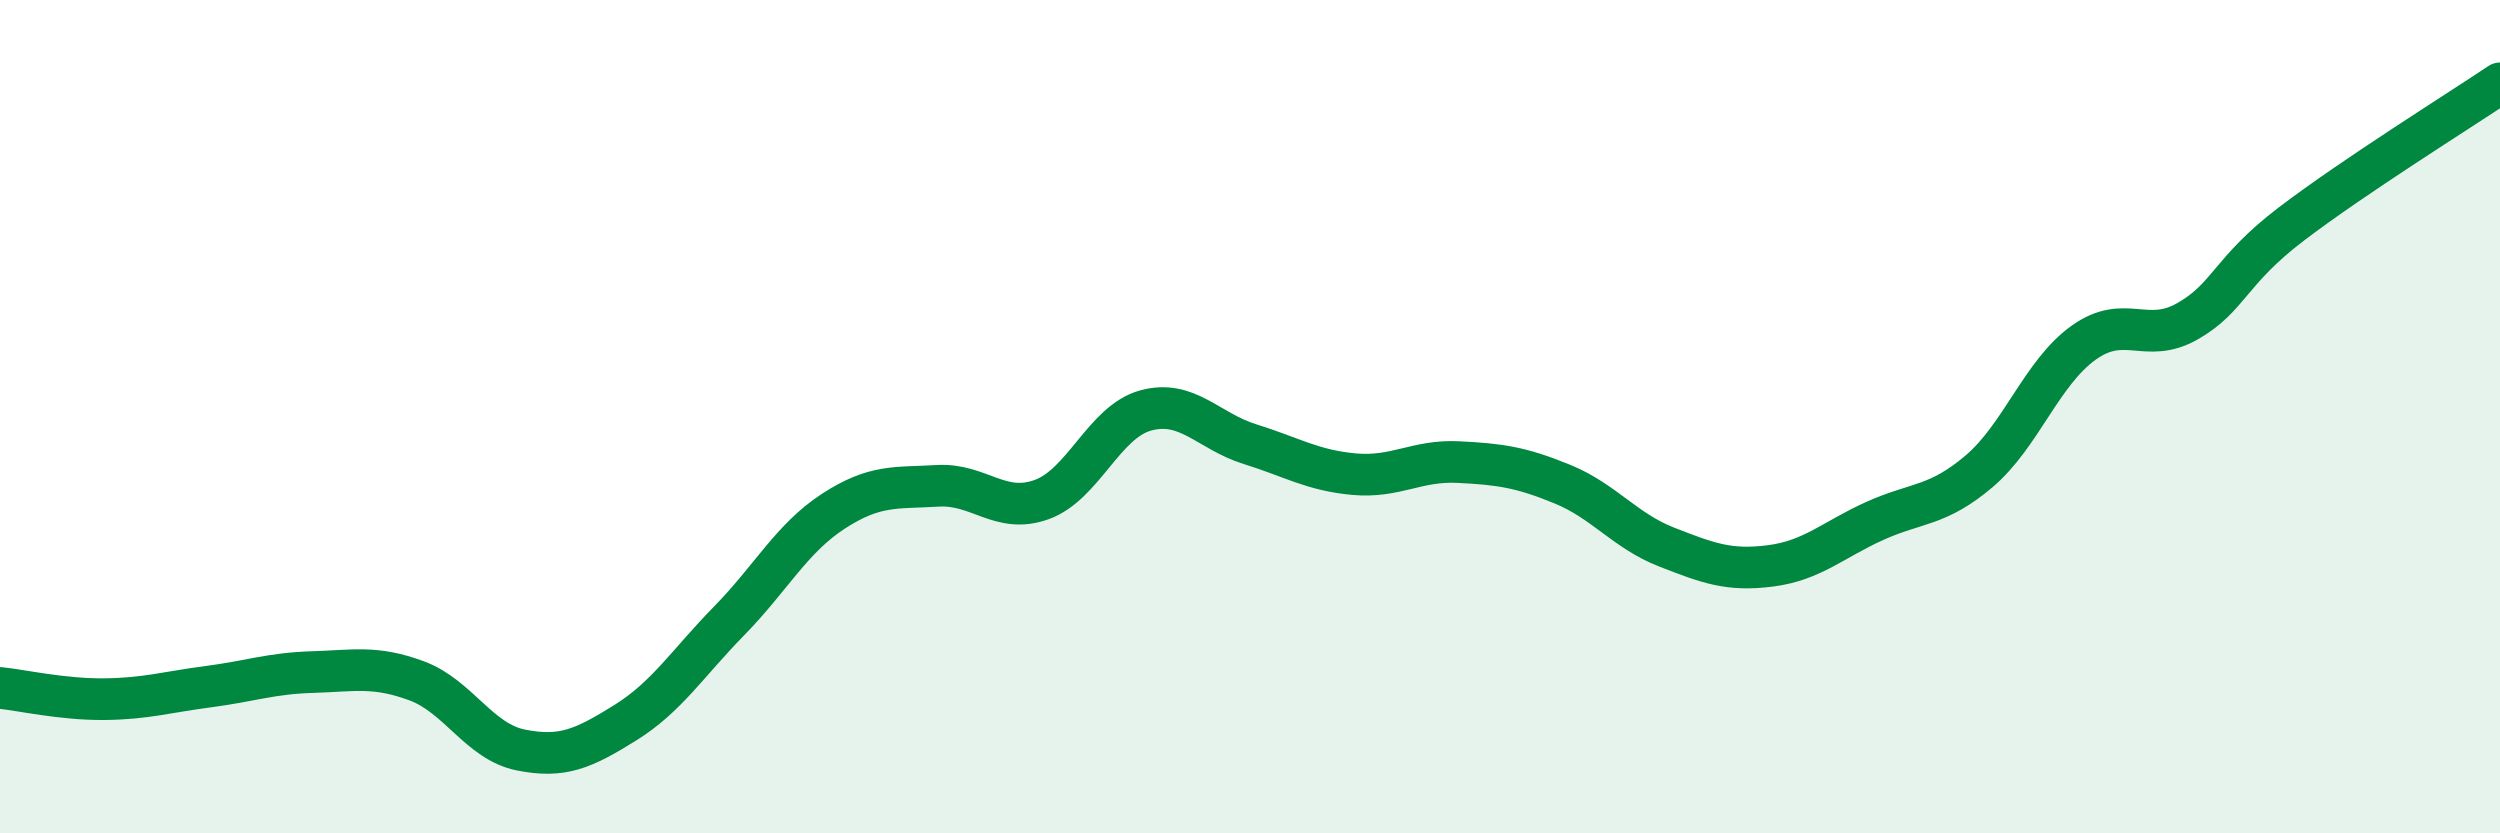
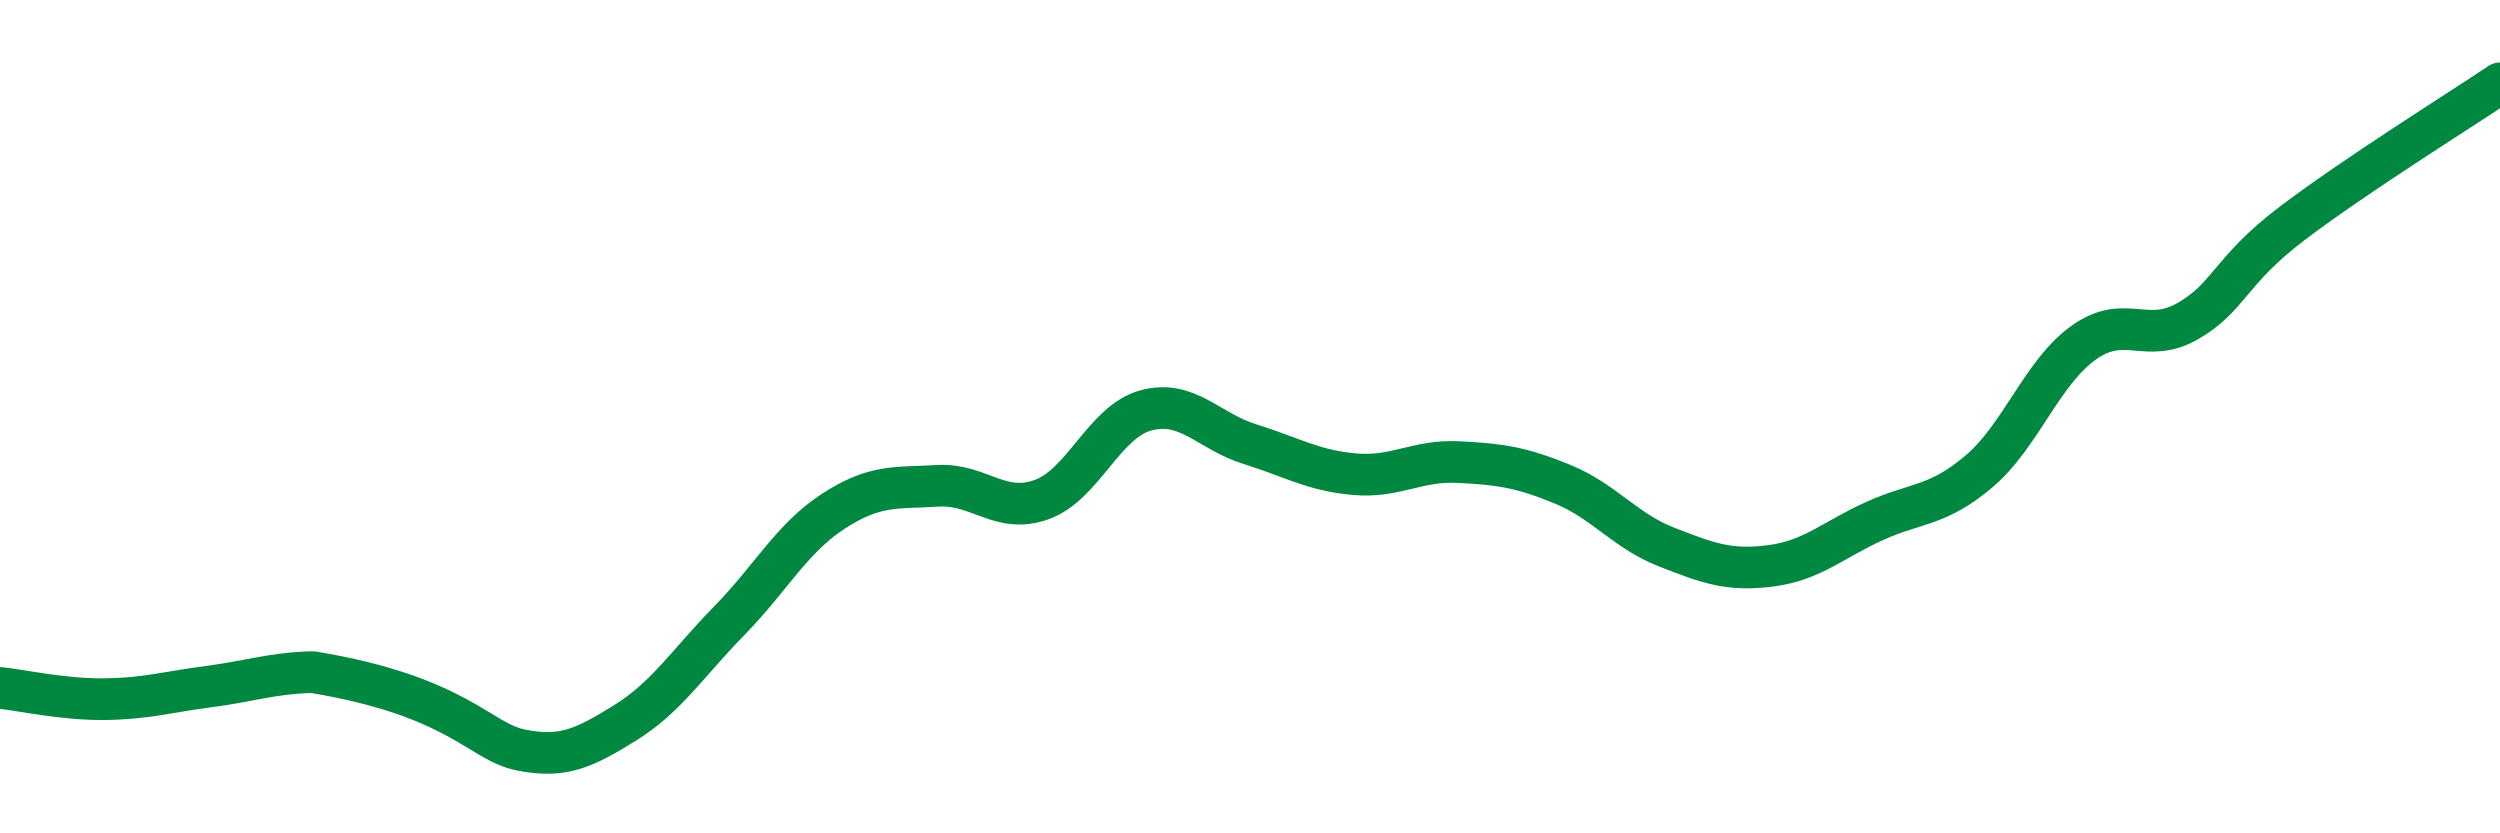
<svg xmlns="http://www.w3.org/2000/svg" width="60" height="20" viewBox="0 0 60 20">
-   <path d="M 0,16.51 C 0.5,16.56 1.5,16.79 2.5,16.78 C 3.5,16.77 4,16.61 5,16.48 C 6,16.35 6.5,16.16 7.5,16.13 C 8.5,16.1 9,15.97 10,16.34 C 11,16.71 11.5,17.8 12.5,18 C 13.5,18.2 14,17.97 15,17.35 C 16,16.73 16.5,15.92 17.5,14.9 C 18.5,13.88 19,12.92 20,12.27 C 21,11.62 21.5,11.72 22.5,11.66 C 23.5,11.6 24,12.35 25,11.99 C 26,11.63 26.5,10.12 27.5,9.85 C 28.5,9.58 29,10.35 30,10.66 C 31,10.97 31.5,11.29 32.5,11.38 C 33.5,11.47 34,11.04 35,11.09 C 36,11.14 36.5,11.21 37.5,11.62 C 38.5,12.03 39,12.74 40,13.13 C 41,13.52 41.5,13.71 42.5,13.58 C 43.5,13.45 44,12.95 45,12.5 C 46,12.05 46.5,12.16 47.5,11.31 C 48.5,10.46 49,8.95 50,8.23 C 51,7.51 51.5,8.28 52.5,7.71 C 53.5,7.14 53.5,6.51 55,5.37 C 56.5,4.23 59,2.67 60,2L60 20L0 20Z" fill="#008740" opacity="0.1" stroke-linecap="round" stroke-linejoin="round" />
-   <path d="M 0,16.51 C 0.5,16.56 1.5,16.79 2.5,16.78 C 3.5,16.77 4,16.61 5,16.48 C 6,16.35 6.5,16.16 7.5,16.13 C 8.5,16.1 9,15.97 10,16.34 C 11,16.71 11.5,17.8 12.5,18 C 13.5,18.2 14,17.97 15,17.35 C 16,16.73 16.5,15.92 17.5,14.9 C 18.5,13.88 19,12.92 20,12.27 C 21,11.62 21.5,11.72 22.5,11.66 C 23.5,11.6 24,12.35 25,11.99 C 26,11.63 26.5,10.12 27.5,9.85 C 28.5,9.58 29,10.35 30,10.66 C 31,10.97 31.5,11.29 32.5,11.38 C 33.5,11.47 34,11.04 35,11.09 C 36,11.14 36.5,11.21 37.5,11.62 C 38.5,12.03 39,12.74 40,13.13 C 41,13.52 41.5,13.71 42.5,13.58 C 43.5,13.45 44,12.95 45,12.5 C 46,12.05 46.5,12.16 47.5,11.31 C 48.5,10.46 49,8.95 50,8.23 C 51,7.51 51.5,8.28 52.5,7.71 C 53.5,7.14 53.5,6.51 55,5.37 C 56.5,4.23 59,2.67 60,2" stroke="#008740" stroke-width="1" fill="none" stroke-linecap="round" stroke-linejoin="round" />
+   <path d="M 0,16.51 C 0.5,16.56 1.5,16.79 2.5,16.78 C 3.5,16.77 4,16.61 5,16.48 C 6,16.35 6.5,16.16 7.5,16.13 C 11,16.71 11.5,17.8 12.5,18 C 13.5,18.2 14,17.97 15,17.35 C 16,16.73 16.5,15.92 17.5,14.9 C 18.5,13.88 19,12.92 20,12.27 C 21,11.62 21.5,11.72 22.5,11.66 C 23.5,11.6 24,12.35 25,11.99 C 26,11.63 26.5,10.12 27.5,9.85 C 28.5,9.58 29,10.35 30,10.66 C 31,10.97 31.5,11.29 32.5,11.38 C 33.5,11.47 34,11.04 35,11.09 C 36,11.14 36.5,11.21 37.5,11.62 C 38.5,12.03 39,12.74 40,13.13 C 41,13.52 41.5,13.71 42.5,13.58 C 43.5,13.45 44,12.95 45,12.5 C 46,12.05 46.5,12.16 47.5,11.31 C 48.5,10.46 49,8.95 50,8.23 C 51,7.51 51.5,8.28 52.5,7.71 C 53.5,7.14 53.5,6.51 55,5.37 C 56.5,4.23 59,2.67 60,2" stroke="#008740" stroke-width="1" fill="none" stroke-linecap="round" stroke-linejoin="round" />
</svg>